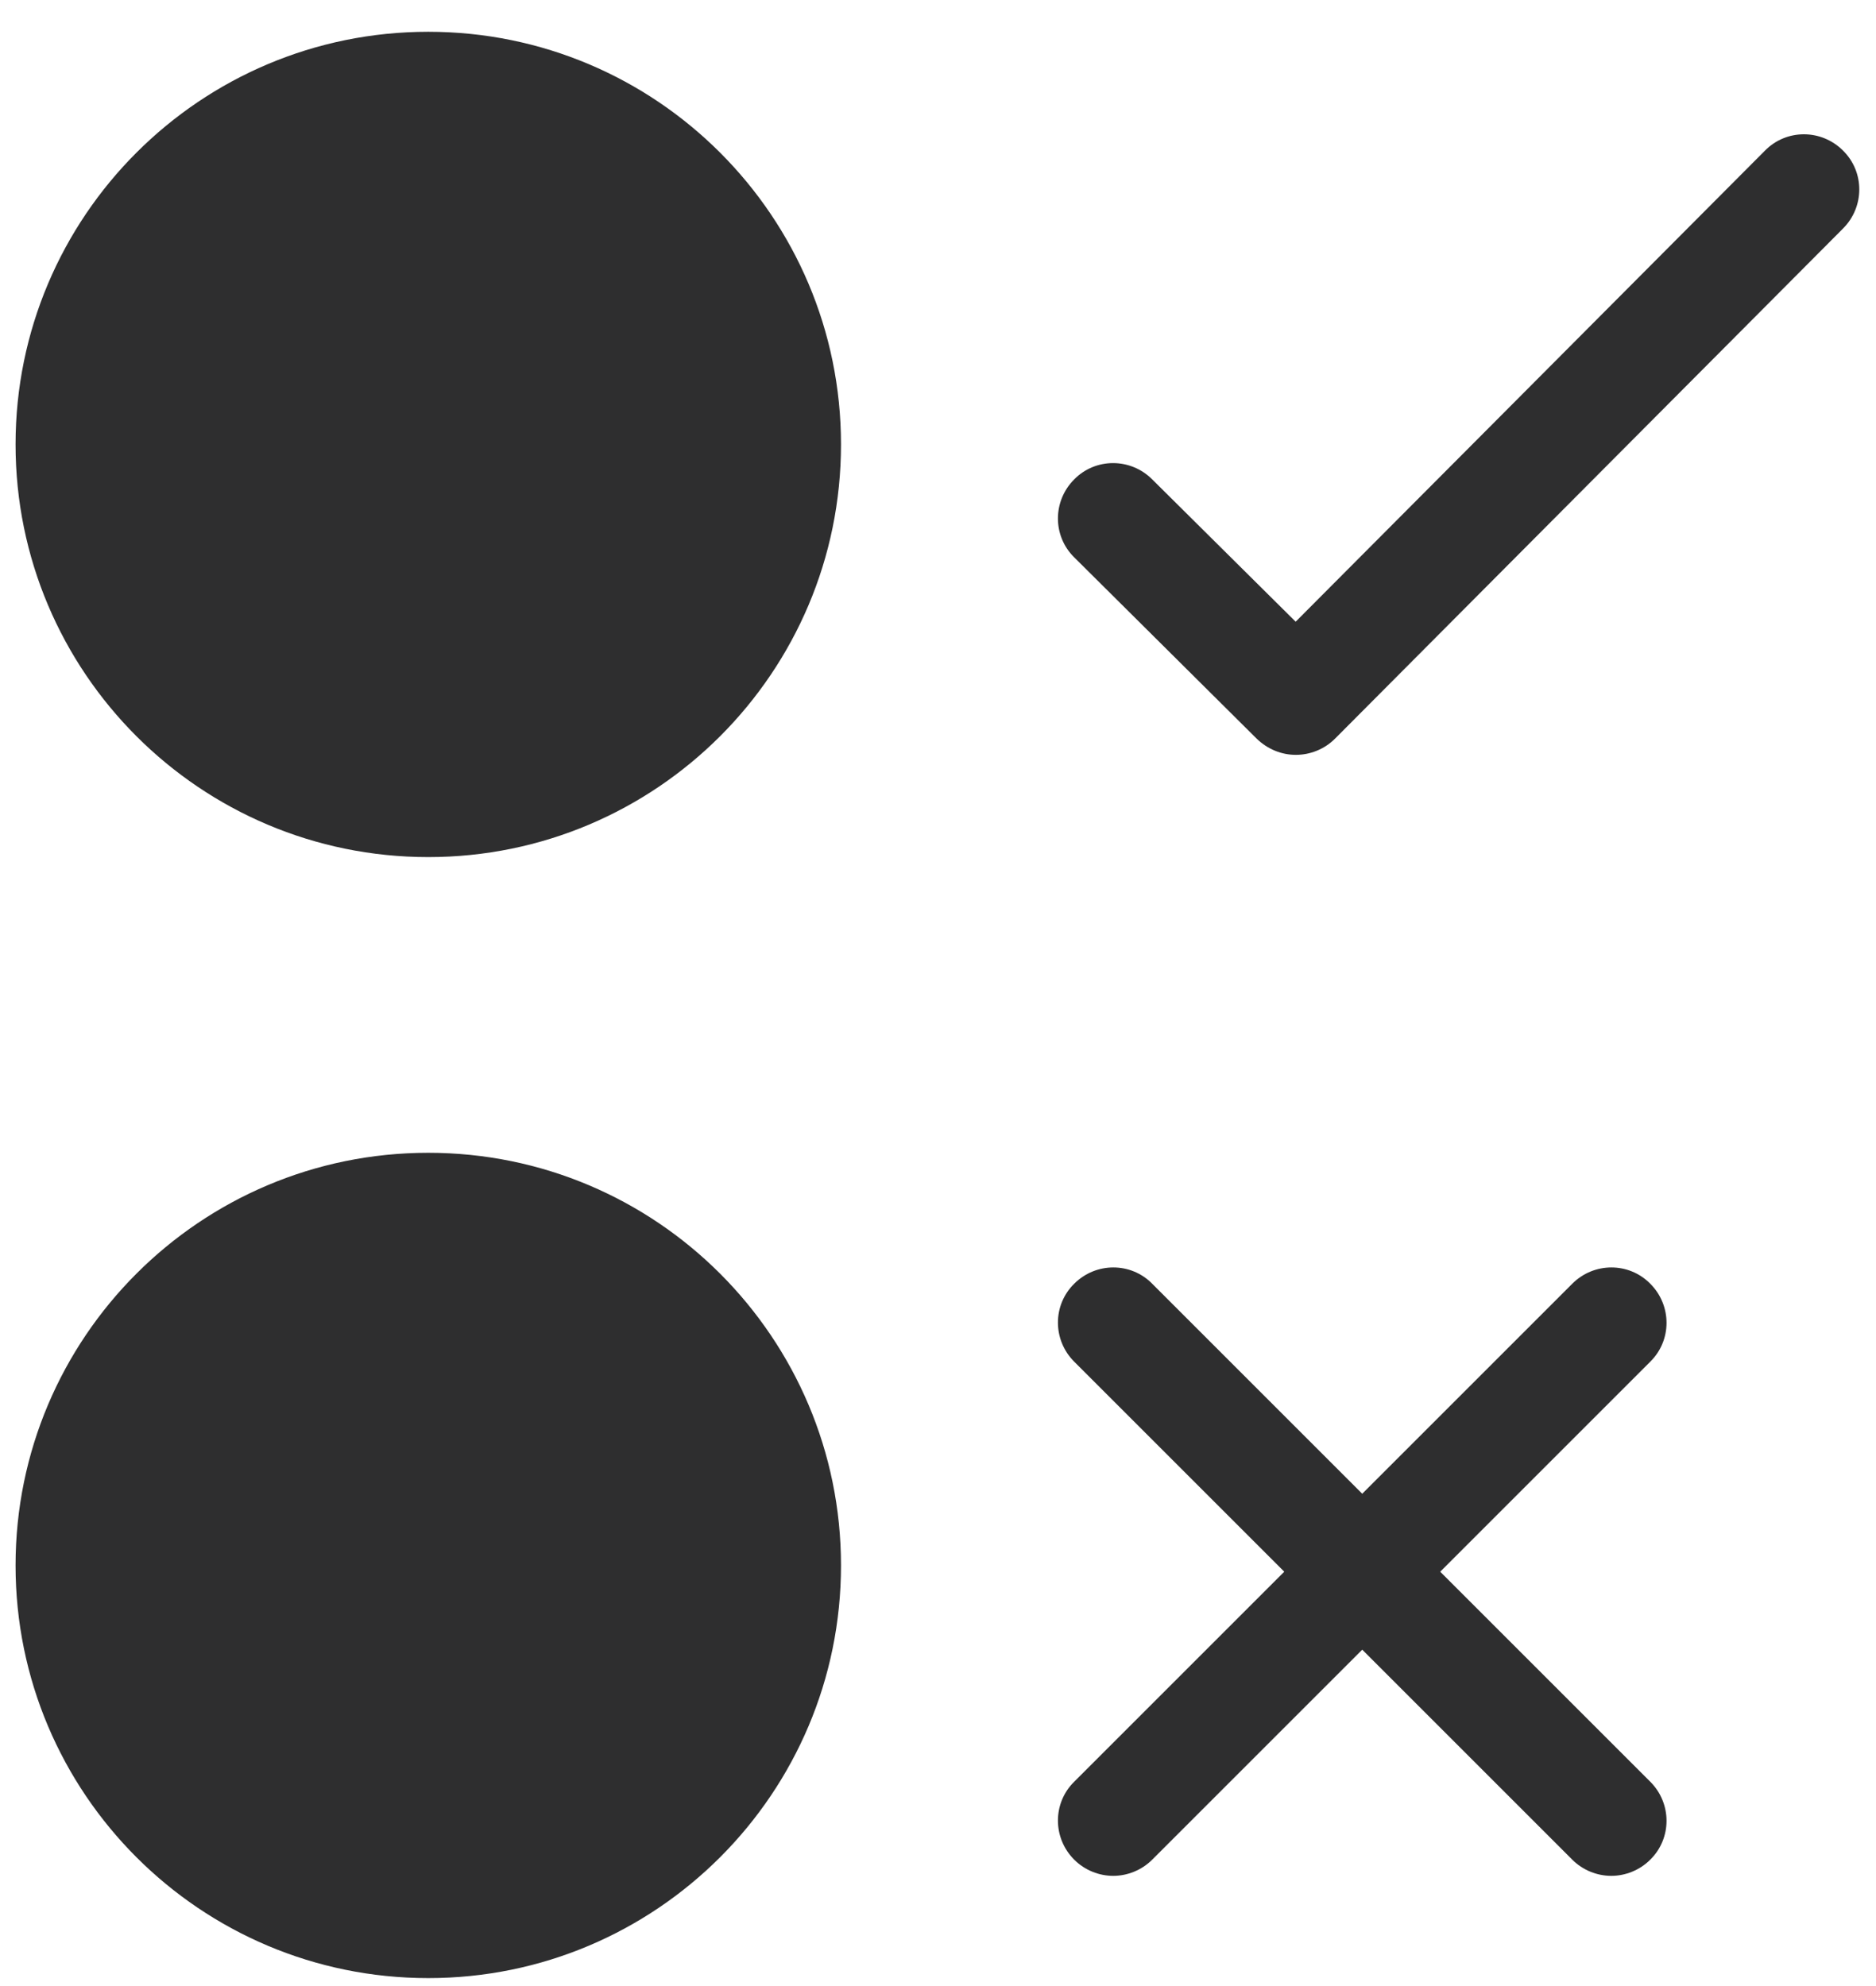
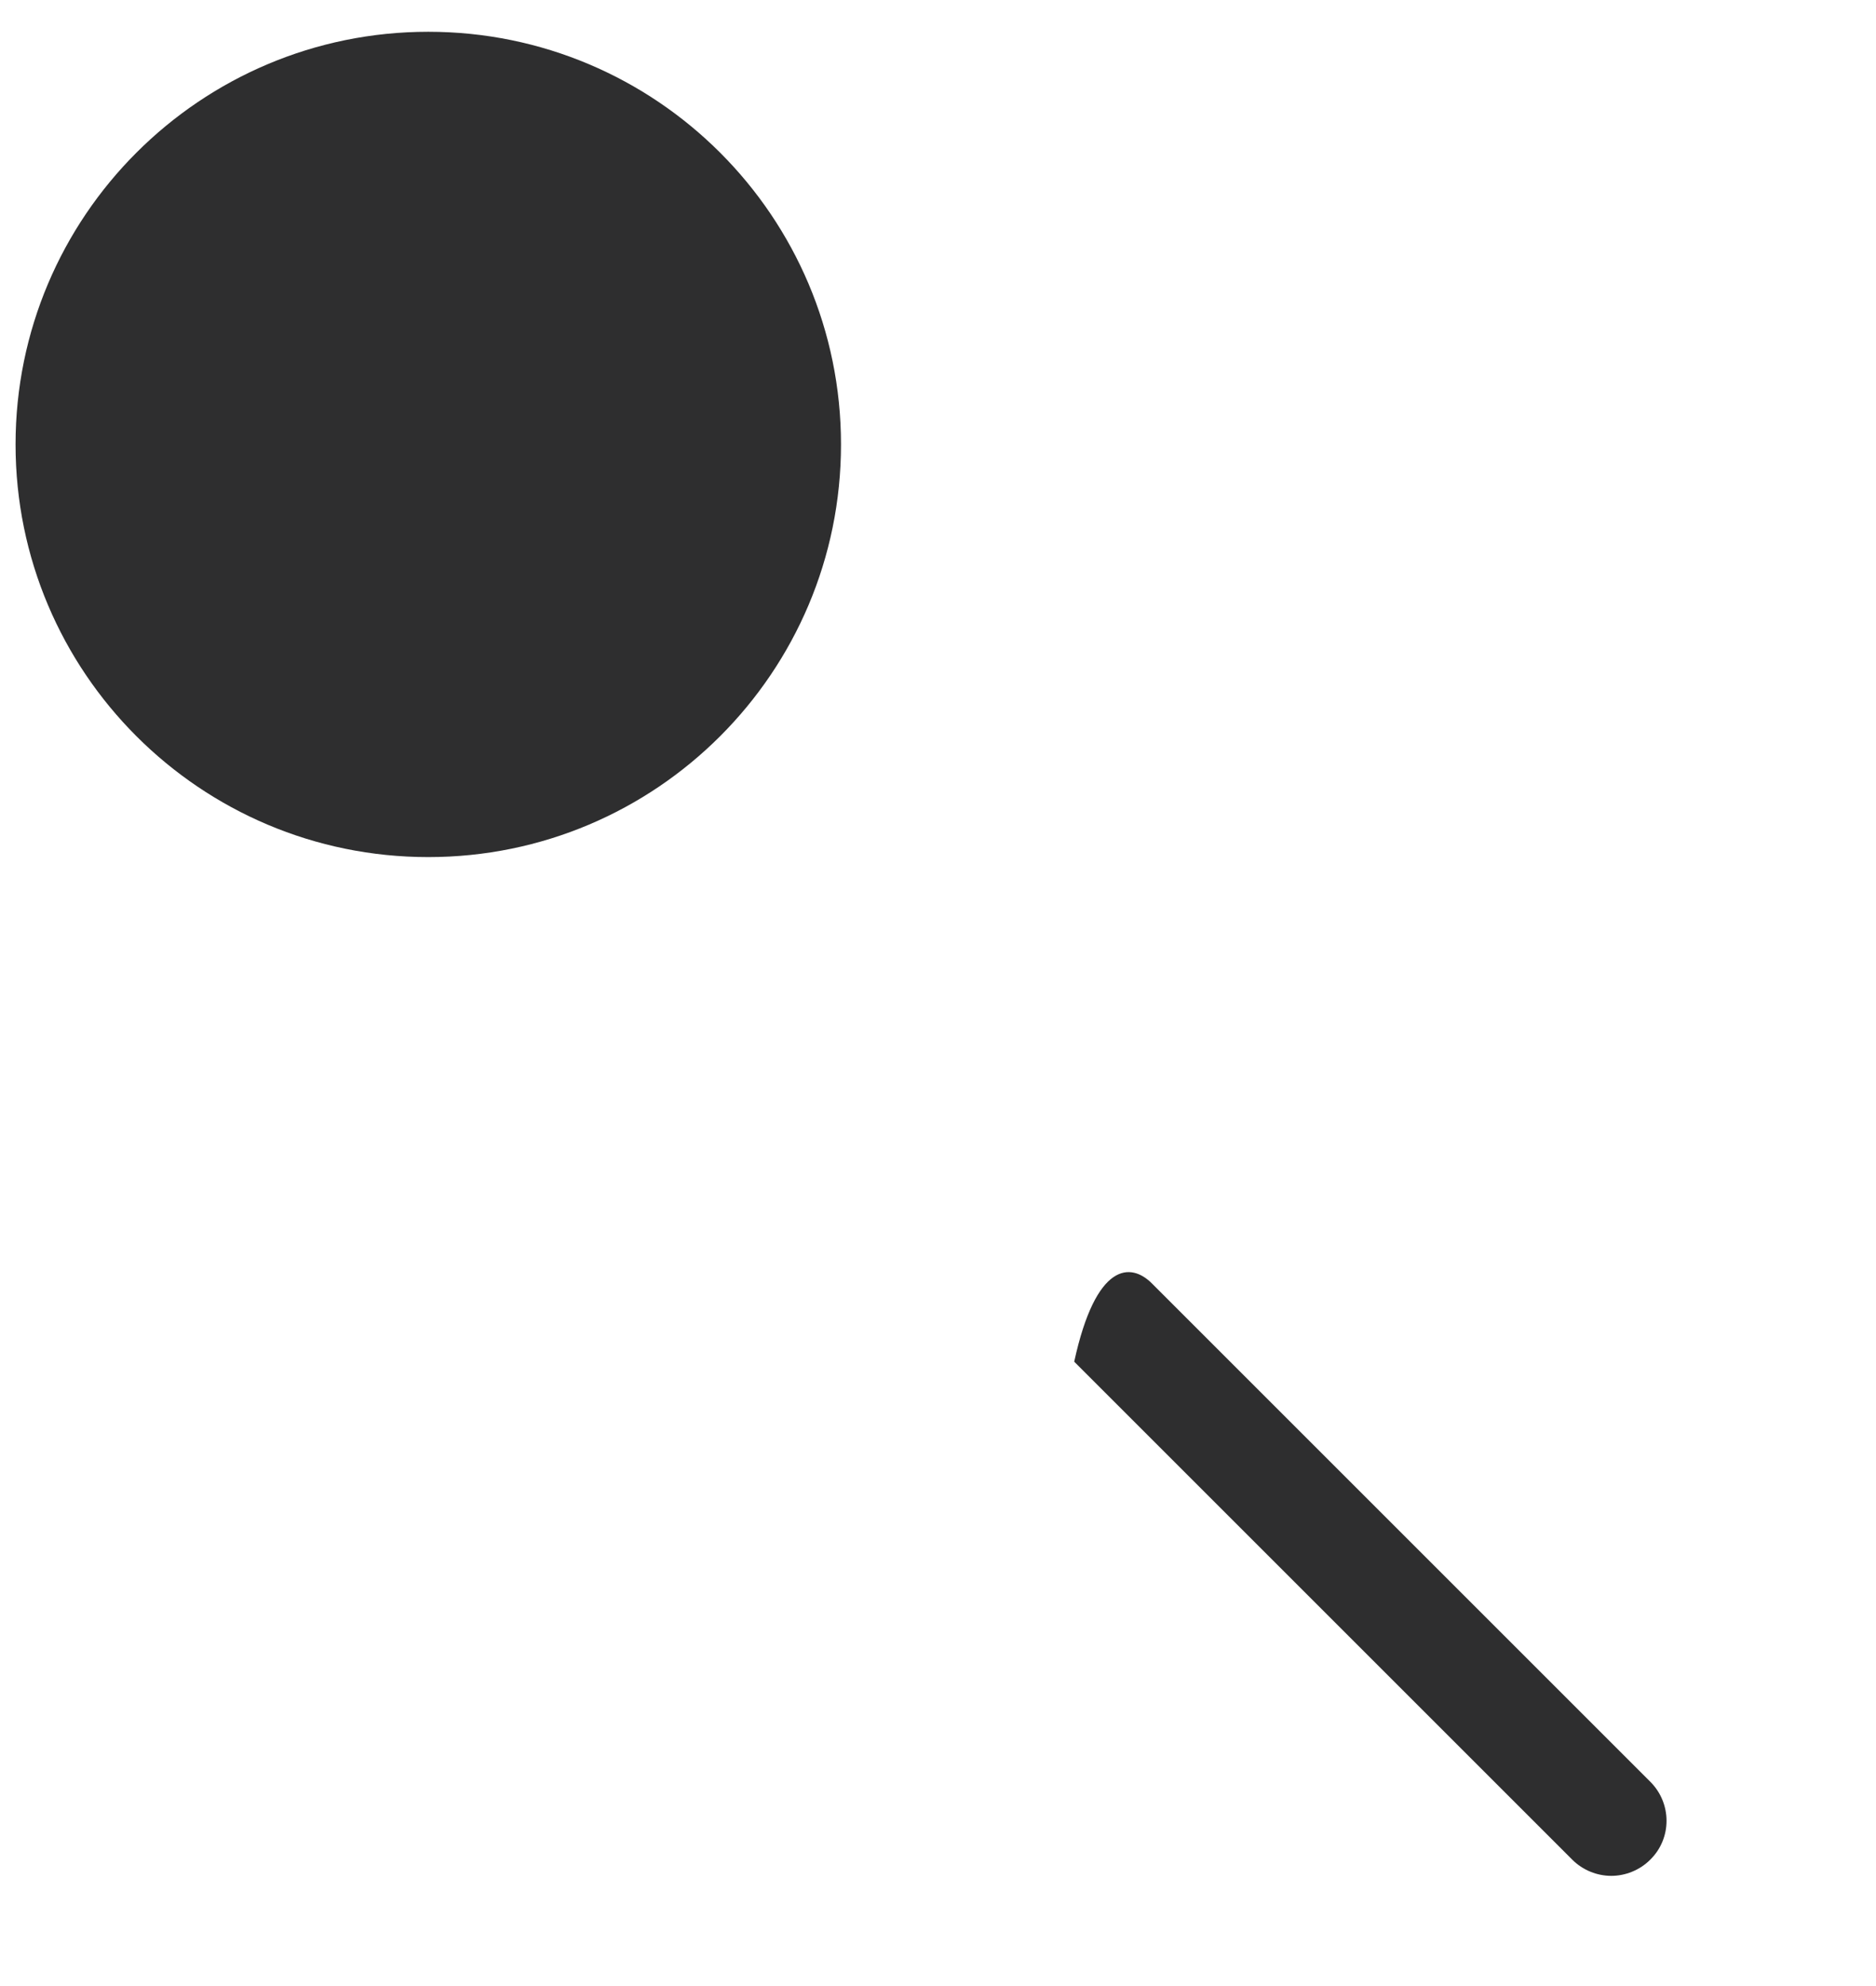
<svg xmlns="http://www.w3.org/2000/svg" width="51" height="54" viewBox="0 0 51 54" fill="none">
  <path d="M11.643 23.304C17.839 23.304 22.863 18.281 22.863 12.084C22.863 5.888 17.839 0.864 11.643 0.864C5.446 0.864 0.423 5.888 0.423 12.084C0.423 18.281 5.446 23.304 11.643 23.304Z" fill="#2E2E2F" />
-   <path d="M35.223 20.524C34.843 20.524 34.463 20.374 34.163 20.084L29.203 15.154C28.613 14.574 28.613 13.624 29.203 13.034C29.783 12.444 30.733 12.444 31.323 13.034L35.223 16.904L47.983 4.094C48.563 3.504 49.513 3.504 50.103 4.094C50.693 4.674 50.693 5.624 50.103 6.214L36.293 20.084C36.003 20.374 35.613 20.524 35.233 20.524H35.223Z" fill="#2E2E2F" />
-   <path d="M11.643 53.784C17.839 53.784 22.863 48.761 22.863 42.564C22.863 36.368 17.839 31.344 11.643 31.344C5.446 31.344 0.423 36.368 0.423 42.564C0.423 48.761 5.446 53.784 11.643 53.784Z" fill="#2E2E2F" />
-   <path d="M43.803 51.004C43.423 51.004 43.033 50.854 42.743 50.564L29.203 37.024C28.613 36.434 28.613 35.484 29.203 34.904C29.793 34.314 30.743 34.314 31.323 34.904L44.863 48.444C45.453 49.034 45.453 49.984 44.863 50.564C44.573 50.854 44.183 51.004 43.803 51.004Z" fill="#2E2E2F" />
-   <path d="M30.263 51.004C29.883 51.004 29.493 50.854 29.203 50.564C28.613 49.974 28.613 49.024 29.203 48.444L42.743 34.904C43.333 34.314 44.283 34.314 44.863 34.904C45.453 35.494 45.453 36.444 44.863 37.024L31.323 50.564C31.033 50.854 30.643 51.004 30.263 51.004Z" fill="#2E2E2F" />
+   <path d="M43.803 51.004C43.423 51.004 43.033 50.854 42.743 50.564L29.203 37.024C29.793 34.314 30.743 34.314 31.323 34.904L44.863 48.444C45.453 49.034 45.453 49.984 44.863 50.564C44.573 50.854 44.183 51.004 43.803 51.004Z" fill="#2E2E2F" />
</svg>